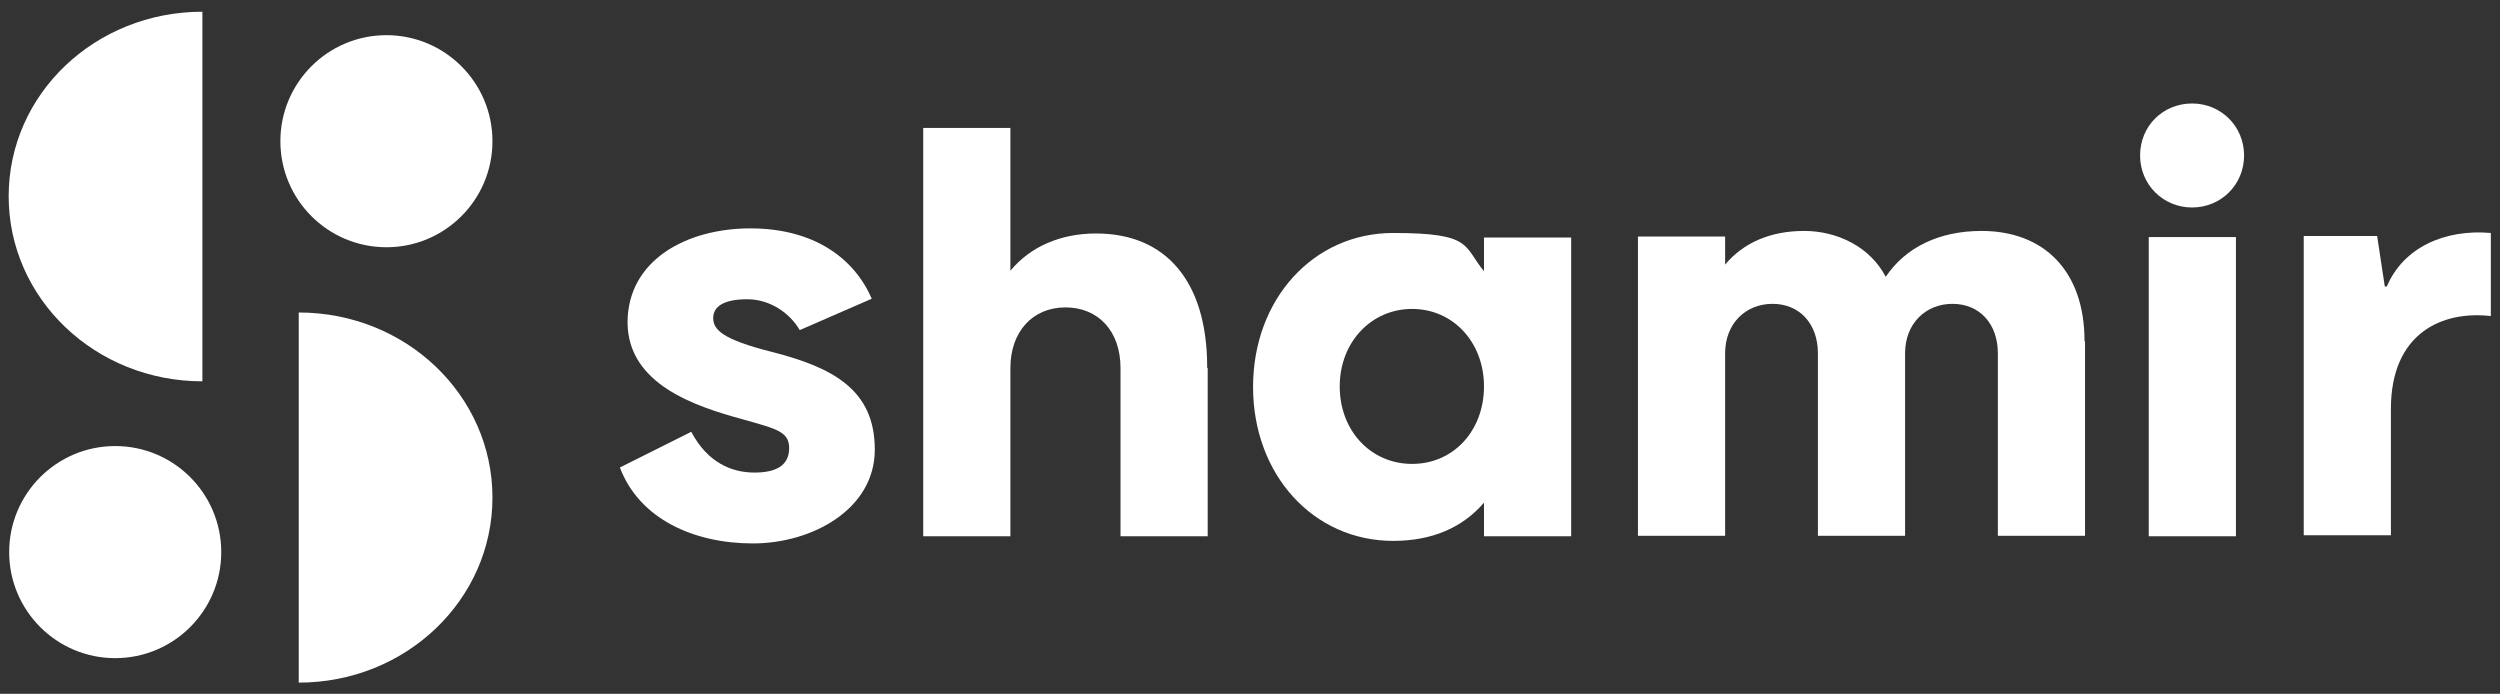
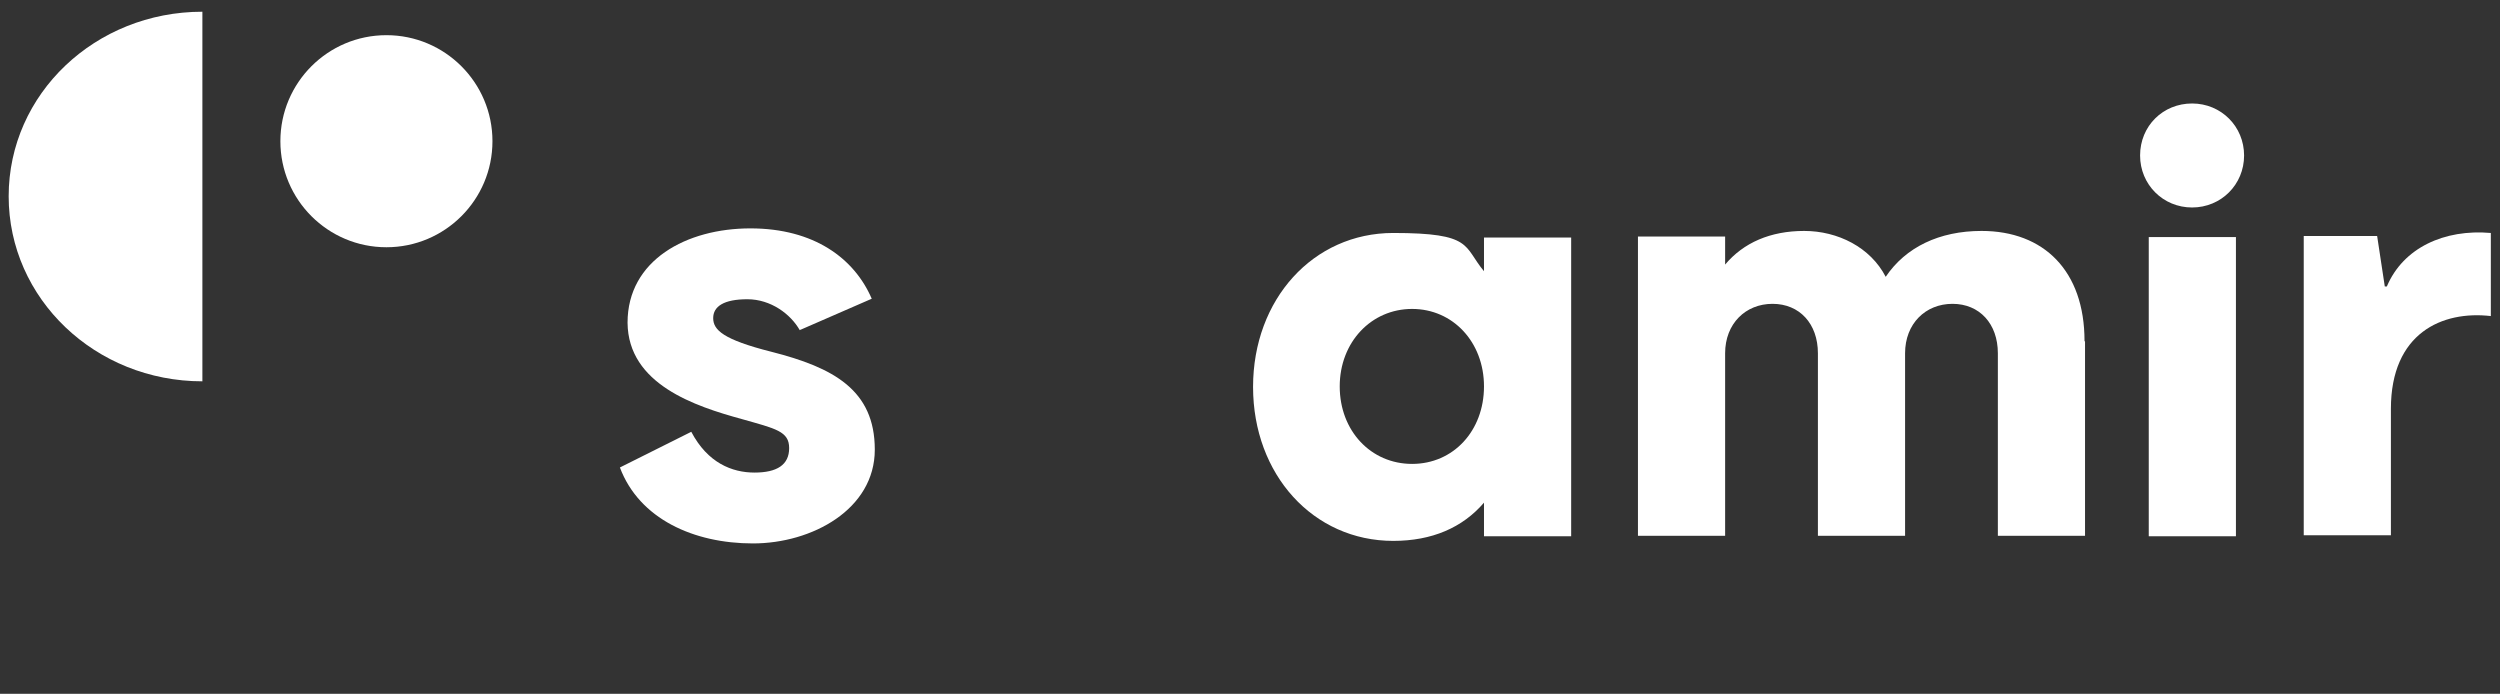
<svg xmlns="http://www.w3.org/2000/svg" id="Layer_1" version="1.1" viewBox="0 0 490.4 136.1">
  <rect x="0" y="0" width="490.4" height="136.1" fill="#333333" stroke="none" />
  <defs>
    <style>
      .st0 {
        fill: #fff;
      }
    </style>
  </defs>
  <g>
    <path class="st0" d="M156.9,64.8c-1.8-3.2-5.7-6.1-10.3-6.1s-6.7,1.4-6.7,3.7,1.9,4.2,11.4,6.6c12.2,3.1,20.3,7.5,20.3,19.2s-12.3,18.4-23.9,18.4-22.3-4.8-26.1-14.9l14-7c3.2,6.1,8,8,12.4,8s6.8-1.5,6.8-4.8-2.6-3.8-9.3-5.7c-9.1-2.5-22.3-6.8-22.4-18.9,0-12.3,11.6-18.5,24.1-18.5s20.4,5.9,23.8,13.8l-14,6.1h-.1Z" />
-     <path class="st0" d="M236.9,72.2v33h-17.1v-33c0-7.3-4.4-11.9-10.8-11.9s-10.8,4.7-10.8,11.9v33h-17.1V25.1h17.1v28c3.9-4.7,9.8-7.3,16.8-7.3,13.7,0,21.8,9.4,21.8,26.2v.2Z" />
    <path class="st0" d="M308.2,46.5v58.7h-17.1v-6.6c-4.2,4.9-10.2,7.5-17.8,7.5-15.7,0-27.5-13-27.5-30.2s11.8-30.2,27.5-30.2,13.7,2.6,17.8,7.5v-6.6h17.1ZM291.1,75.8c0-8.7-6.1-15.2-14.1-15.2s-14.2,6.5-14.2,15.2,6.1,15.2,14.2,15.2,14.1-6.5,14.1-15.2Z" />
    <path class="st0" d="M409,67v38.1h-17.1v-35.8c0-5.8-3.6-9.7-8.9-9.7s-9.3,3.9-9.3,9.7v35.8h-17.1v-35.8c0-5.8-3.6-9.7-8.9-9.7s-9.3,3.9-9.3,9.7v35.8h-17.1v-58.7h17.1v5.5c3.6-4.3,8.9-6.6,15.5-6.6s13,3.2,16,9c3.9-5.8,10.5-9,18.8-9,12.2,0,20.2,7.8,20.2,21.6h0Z" />
    <path class="st0" d="M419.8,30.5c0-5.8,4.5-10.2,10.2-10.2s10.2,4.5,10.2,10.2-4.5,10.2-10.2,10.2-10.2-4.5-10.2-10.2ZM421.5,46.5h17.1v58.7h-17.1s0-58.7,0-58.7Z" />
    <path class="st0" d="M488.6,45.9v16.1c-9.5-1.1-19.6,3.3-19.6,18.2v24.8h-17.1v-58.7h14.4l1.5,9.9h.4c3.2-7.6,11.3-11.3,20.4-10.5v.2Z" />
  </g>
  <g>
-     <path class="st0" d="M58.6,61.3c21,0,38,16.2,38,36.3s-17,36.3-38,36.3V61.3Z" />
-     <circle class="st0" cx="22.6" cy="108.3" r="20.8" />
    <path class="st0" d="M39.7,74.8C18.7,74.8,1.7,58.6,1.7,38.5S18.7,2.3,39.7,2.3v72.5Z" />
    <circle class="st0" cx="75.8" cy="27.7" r="20.8" />
  </g>
</svg>